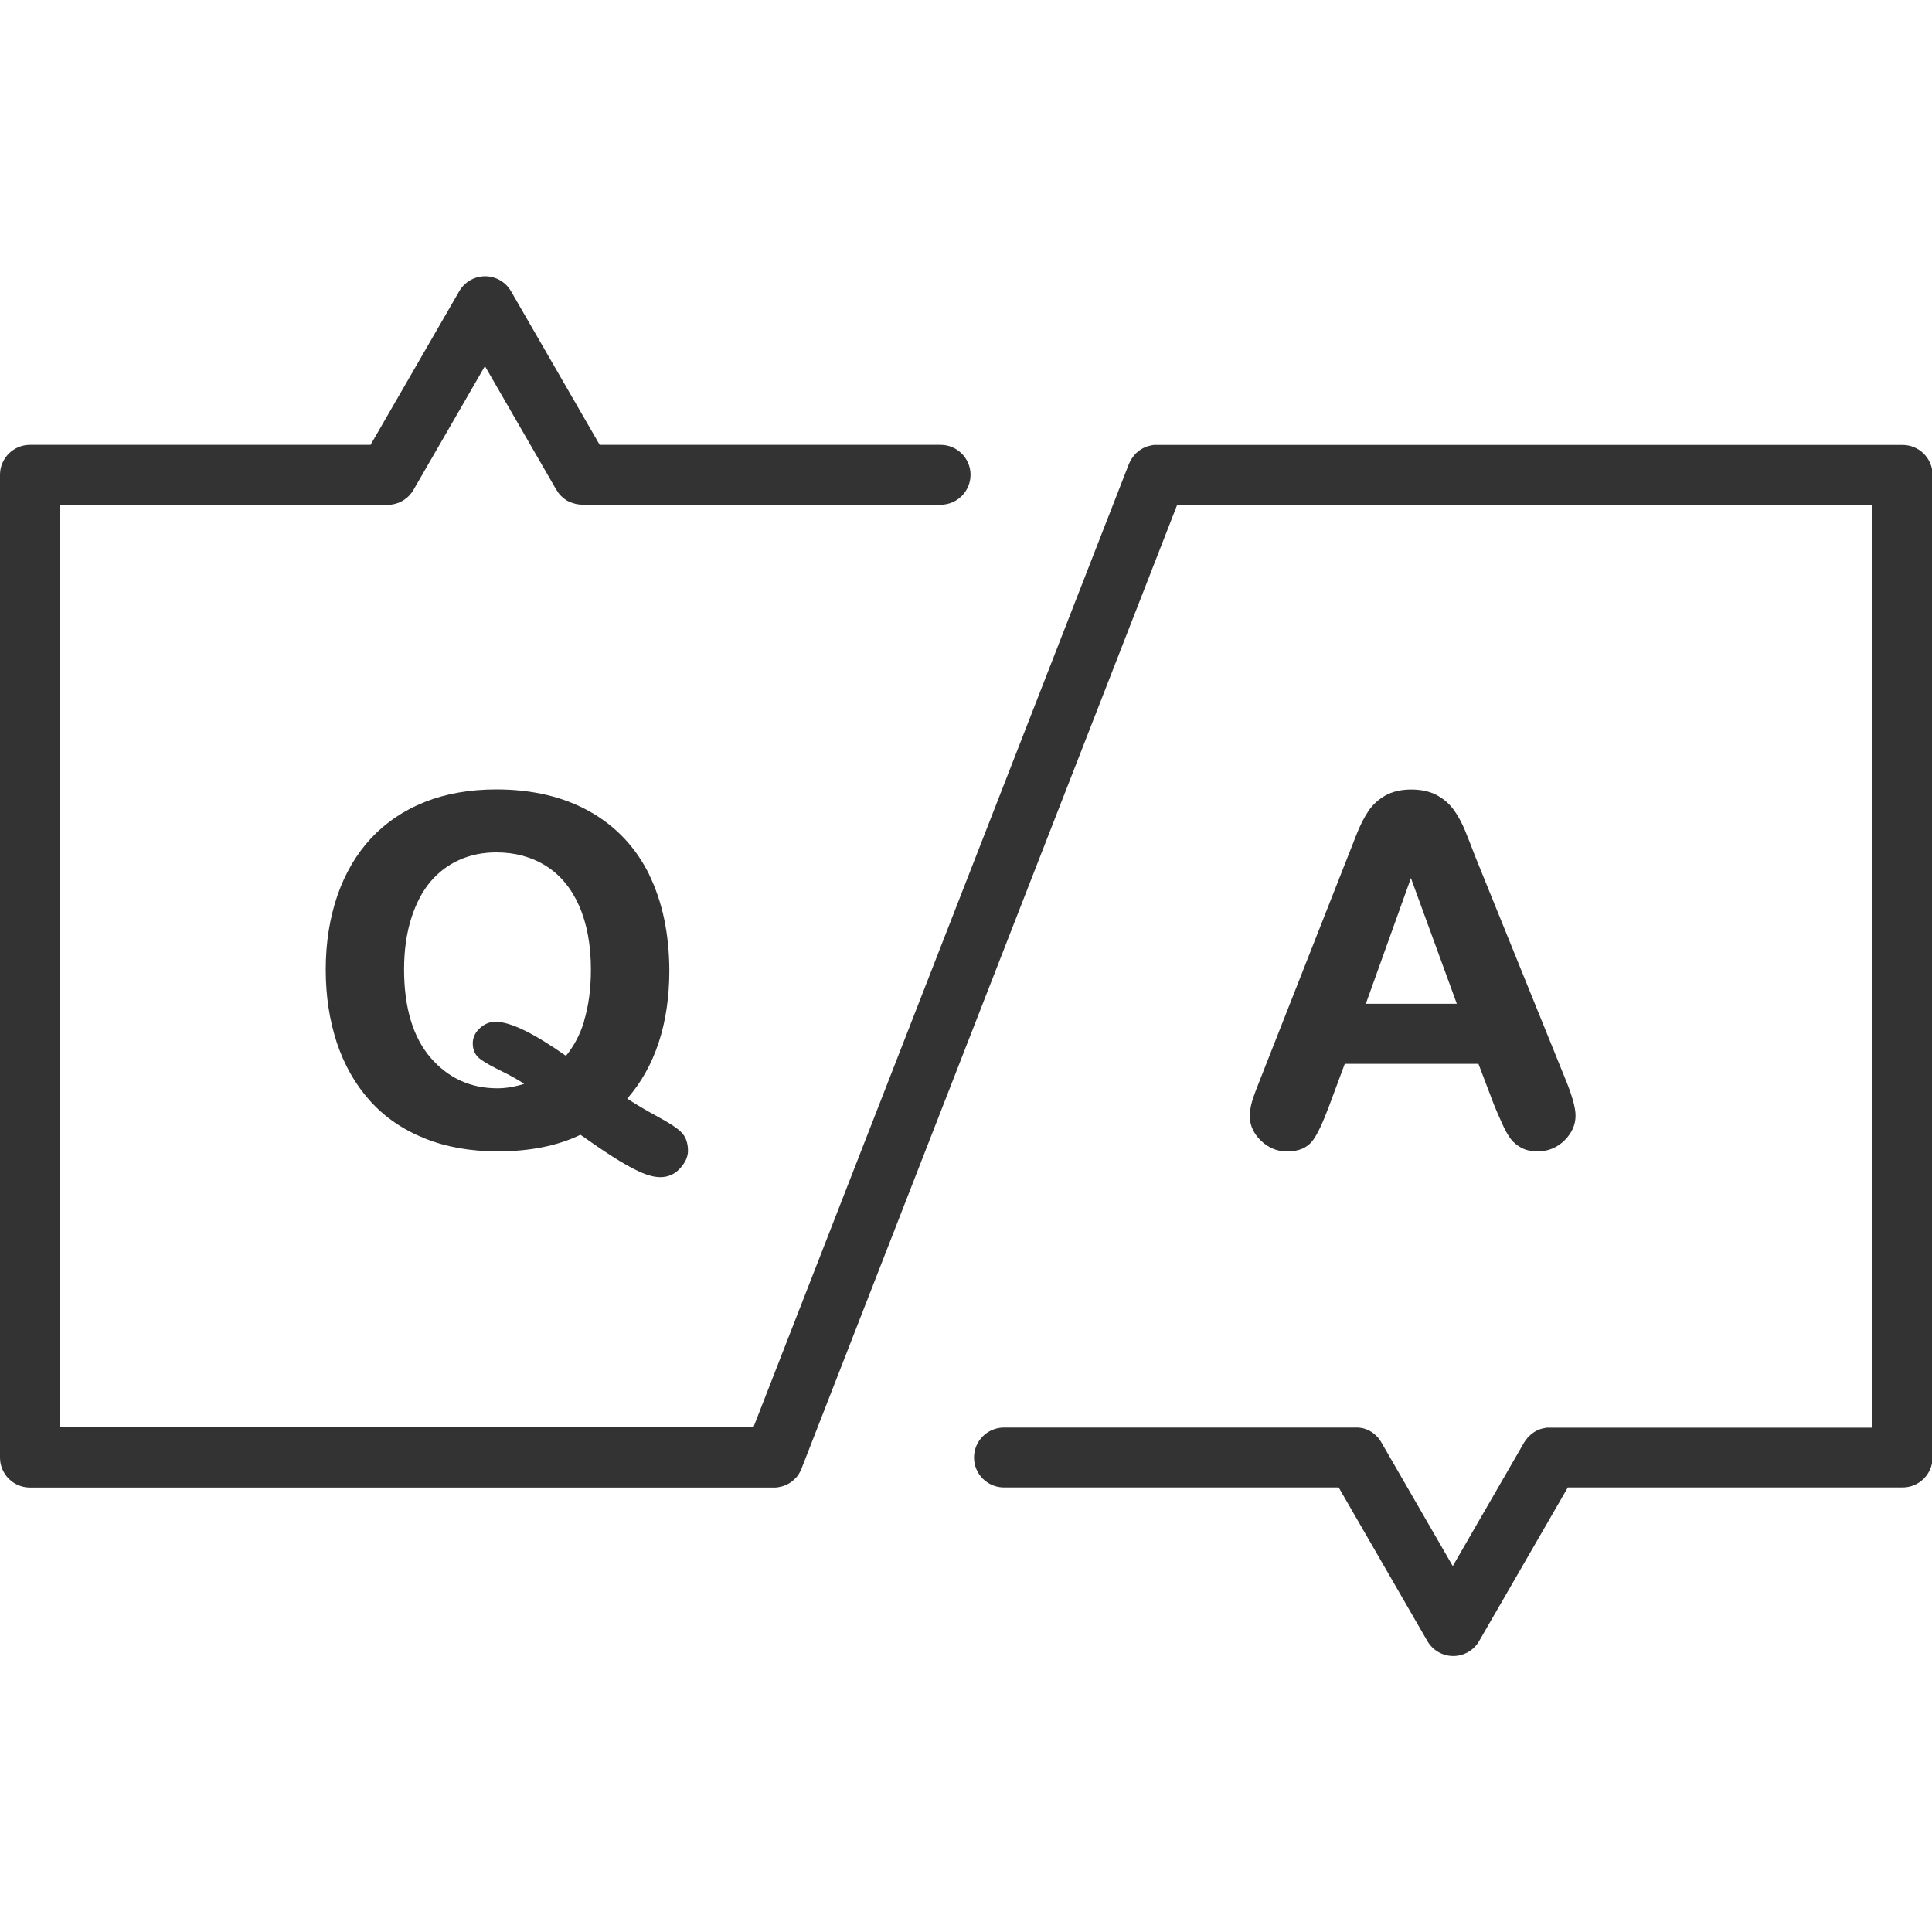
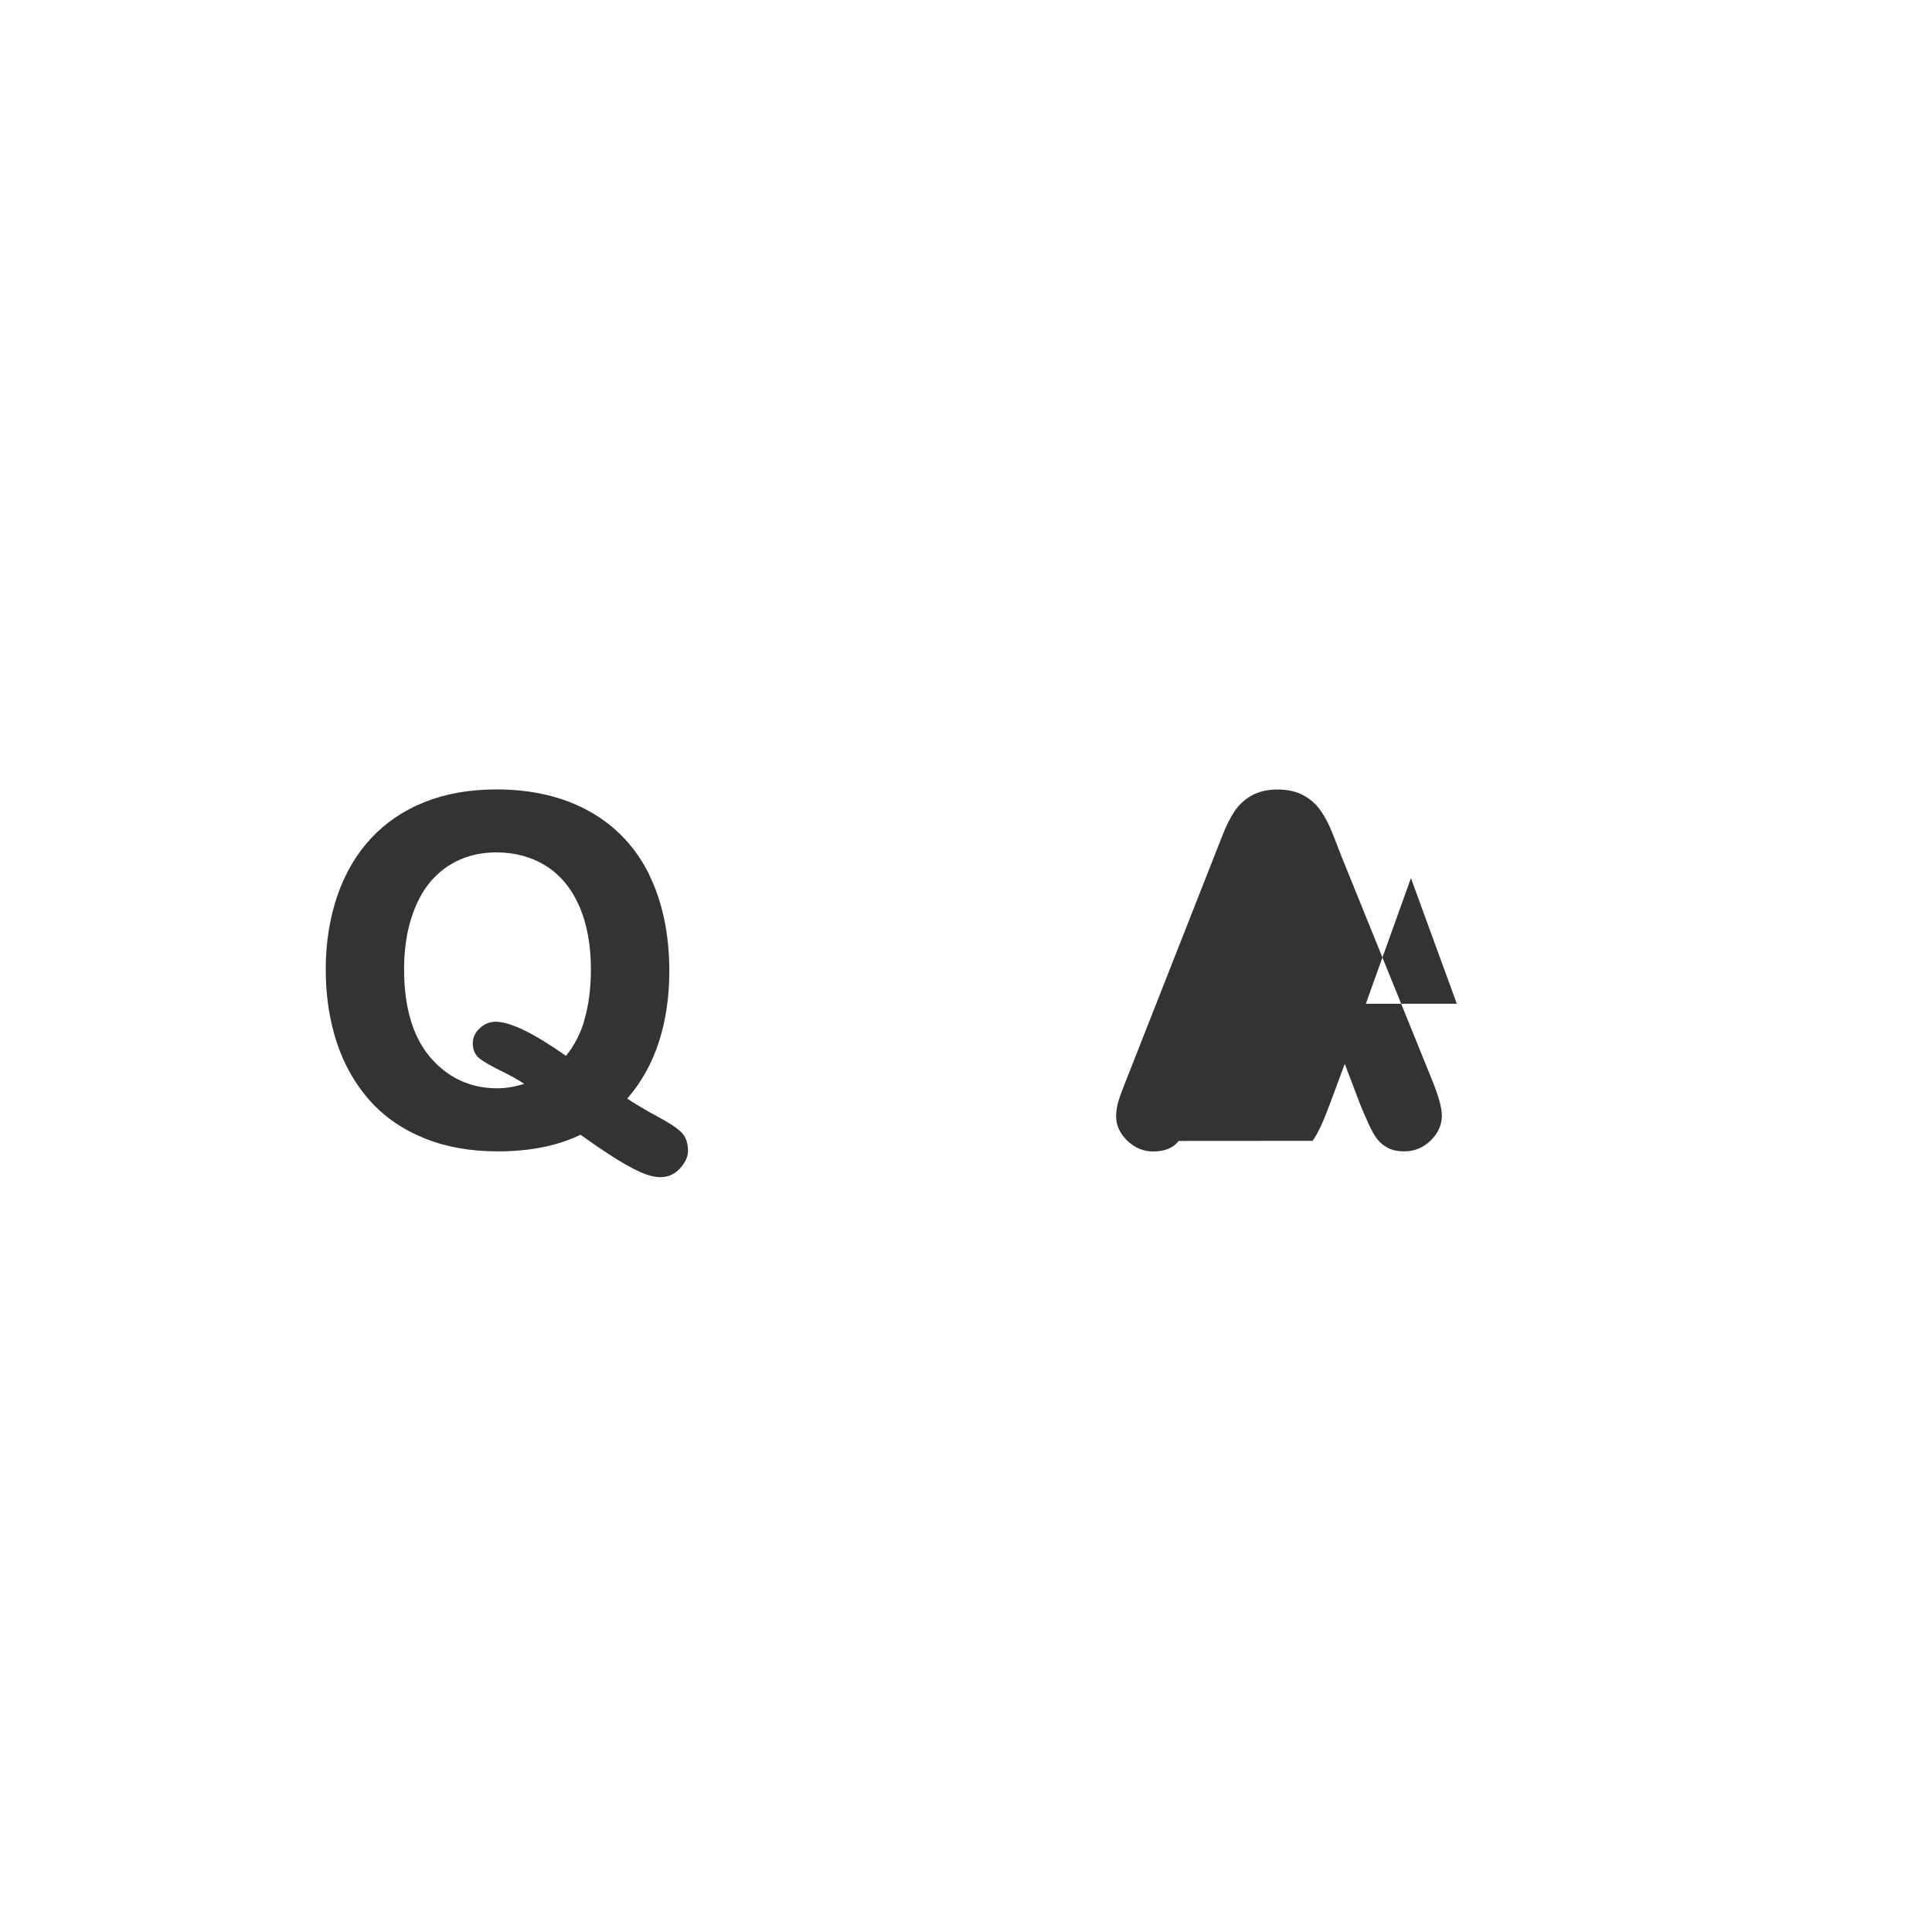
<svg xmlns="http://www.w3.org/2000/svg" viewBox="0 0 200 200" data-name="レイヤー 1" id="_レイヤー_1">
  <defs>
    <style>
      .cls-1 {
        fill: #333;
      }
    </style>
  </defs>
-   <path d="M196.9,46.06h-77.14c-.07,0-.14,0-.21,0-.03,0-.08,0-.11,0-.06,0-.11.02-.17.03-.04,0-.09.02-.14.03-.04,0-.09.02-.13.03-.06.02-.11.03-.17.04-.03,0-.06.03-.09.03-.06.03-.13.04-.19.08-.03,0-.05.03-.08.03-.06.03-.13.06-.19.09-.03.02-.06.04-.09.06-.05.03-.1.06-.15.09-.04.03-.09.06-.13.09-.03.03-.07.05-.1.08-.05.04-.09.09-.15.13-.03.03-.05.04-.08.07-.04.04-.09.09-.13.15-.03.03-.04.05-.07.08-.03.04-.07.09-.1.14-.03.03-.05.07-.08.1-.03.04-.05.09-.08.12-.03.05-.06.09-.09.15-.02.03-.03.07-.05.1-.03.06-.05.12-.08.18,0,0,0,.02-.02.03l-38.89,99.77H6.19V52.24h33.99s.07,0,.09,0c.05,0,.11,0,.16,0s.11,0,.16-.02c.04,0,.09,0,.13-.02.06,0,.12-.03.18-.04.03,0,.07-.02.1-.03.06-.02.12-.03.19-.06.03,0,.07-.03.09-.03.06-.03.11-.05.17-.08.03-.02.07-.03.1-.05.05-.03.1-.05.15-.09.04-.03.08-.04.12-.07s.09-.05.12-.09c.04-.03.09-.06.13-.09.03-.03.07-.06.1-.09.04-.03.09-.07.12-.11l.09-.09s.07-.08.1-.12c.03-.04.07-.09.1-.12.03-.03.05-.07.09-.11.03-.05.07-.1.1-.16.02-.03.03-.04.04-.07l7.39-12.8,7.39,12.8s.02.03.03.04c.05.09.11.17.17.26.02.03.03.05.06.08.08.09.15.18.24.27.02.02.04.04.07.06.07.06.14.12.21.18.03.03.07.05.1.08.07.05.15.1.22.15.03.02.05.03.08.04.1.06.22.11.33.15.02,0,.03,0,.05.02.09.03.2.07.3.09.03,0,.06.02.09.03.09.03.18.04.27.05.03,0,.07,0,.1.02.11,0,.22.02.34.03h37.12c1.71,0,3.1-1.39,3.1-3.1s-1.39-3.1-3.1-3.1h-35.29l-9.18-15.9c-.55-.96-1.58-1.55-2.68-1.55s-2.13.59-2.68,1.55l-9.18,15.9H3.1c-1.71,0-3.1,1.39-3.1,3.1v101.74c0,1.71,1.39,3.1,3.1,3.1h77.05c.13,0,.25,0,.38-.03.03,0,.07,0,.1-.02.28-.04.54-.13.78-.24.03,0,.04-.03.07-.03.12-.06.24-.13.36-.21h0c.11-.08.22-.16.32-.25l.08-.08c.09-.09.19-.19.27-.28.02-.02.03-.03.03-.05.08-.09.15-.2.21-.31.02-.03.03-.05.04-.07.07-.12.13-.25.19-.39,0,0,0-.02,0-.02l38.89-99.77h71.9v95.55h-33.41c-.07,0-.14,0-.2,0-.04,0-.09,0-.13.02-.05,0-.11.02-.16.03-.05,0-.1.02-.15.03-.04,0-.09.03-.13.03-.05.02-.1.03-.16.05-.04.02-.08.03-.12.04-.05.02-.1.04-.15.07-.04.02-.09.03-.12.06-.04.03-.09.05-.14.08-.04.03-.09.05-.13.08-.04.03-.08.05-.11.08-.04.03-.09.07-.13.1-.03.03-.07.05-.1.09-.04.03-.09.08-.13.11l-.09.09s-.07.08-.1.12-.07.09-.1.13c-.03.03-.05.07-.08.1-.03.05-.08.11-.11.16,0,.02-.03.04-.04.06l-7.39,12.8-7.39-12.8s-.03-.05-.05-.08c-.03-.05-.06-.1-.09-.15-.03-.04-.06-.08-.09-.12-.03-.04-.06-.08-.09-.12-.03-.04-.08-.09-.11-.12-.03-.03-.06-.06-.09-.09-.04-.04-.09-.08-.13-.12-.03-.03-.06-.05-.09-.08-.04-.03-.09-.07-.13-.1-.03-.03-.08-.05-.11-.08-.04-.03-.09-.05-.13-.08-.04-.03-.09-.05-.14-.08-.03-.02-.08-.03-.11-.05-.05-.03-.11-.05-.16-.07-.03-.02-.07-.03-.1-.04-.06-.02-.12-.04-.18-.06-.03,0-.08-.02-.11-.03-.06-.02-.12-.03-.18-.03-.04,0-.09-.02-.14-.02-.05,0-.1-.02-.15-.02-.05,0-.11,0-.16,0-.03,0-.06,0-.09,0h-36.44c-1.71,0-3.1,1.39-3.1,3.1s1.39,3.1,3.1,3.1h34.65l9.18,15.9c.55.96,1.58,1.55,2.68,1.55s2.13-.59,2.68-1.55l9.18-15.9h34.66c1.71,0,3.1-1.39,3.1-3.1V49.16c0-1.71-1.39-3.1-3.1-3.1Z" class="cls-1" />
  <path d="M67.21,90.54c-1.39-2.81-3.45-5.01-6.16-6.53-2.69-1.52-5.94-2.29-9.67-2.29-2.75,0-5.24.44-7.4,1.3-2.18.86-4.05,2.13-5.57,3.76-1.52,1.63-2.69,3.63-3.49,5.95-.79,2.31-1.2,4.87-1.2,7.63s.39,5.25,1.14,7.55c.77,2.32,1.92,4.35,3.43,6.03,1.52,1.7,3.42,3,5.66,3.9,2.22.9,4.77,1.35,7.57,1.35,3.34,0,6.22-.58,8.57-1.72,1.18.84,2.28,1.59,3.29,2.24,1.07.69,2.01,1.21,2.81,1.58.84.38,1.55.57,2.17.57.79,0,1.48-.3,2.03-.9.54-.59.83-1.21.83-1.82,0-.84-.24-1.5-.73-1.97-.44-.43-1.27-.97-2.56-1.66-1.07-.58-2.07-1.17-3-1.78,2.89-3.31,4.36-7.79,4.36-13.29-.02-3.76-.71-7.08-2.08-9.87ZM60.48,105.68c-.41,1.37-1.05,2.59-1.89,3.62-3.39-2.38-5.78-3.53-7.3-3.53-.59,0-1.13.22-1.61.66-.49.45-.74.98-.74,1.58,0,.71.27,1.26.8,1.64.44.33,1.22.77,2.39,1.34.81.4,1.52.8,2.13,1.21-.95.3-1.89.46-2.78.46-2.76,0-5.08-1.06-6.9-3.16-1.82-2.11-2.75-5.19-2.75-9.15,0-1.95.25-3.73.74-5.28.49-1.54,1.16-2.82,2-3.81.84-.98,1.84-1.74,3-2.25,1.16-.52,2.44-.77,3.81-.77,1.93,0,3.66.47,5.14,1.4s2.63,2.32,3.43,4.13c.81,1.84,1.22,4.05,1.22,6.58,0,2.01-.24,3.8-.71,5.33Z" class="cls-1" />
-   <path d="M135.87,118.1c.5-.65,1.07-1.87,1.75-3.69l1.59-4.28h13.84l1.59,4.19c.22.55.5,1.19.82,1.9.34.76.64,1.31.94,1.69.31.4.7.71,1.15.94.46.23,1.01.34,1.64.34,1.08,0,2.01-.39,2.77-1.14.77-.77,1.14-1.62,1.14-2.56,0-.85-.37-2.14-1.12-3.95l-9.26-22.86c-.43-1.13-.79-2.05-1.08-2.75-.29-.71-.65-1.38-1.08-2-.45-.65-1.03-1.18-1.76-1.58-.73-.41-1.64-.62-2.7-.62s-1.95.21-2.69.62c-.72.41-1.32.96-1.76,1.62-.43.64-.84,1.44-1.21,2.38l-9.99,25.39c-.37.92-.65,1.66-.81,2.19-.17.55-.26,1.1-.26,1.62,0,.96.4,1.81,1.17,2.55.77.73,1.67,1.1,2.68,1.1,1.19,0,2.07-.37,2.63-1.09ZM146.06,90.9l4.75,13.01h-9.42l4.67-13.01Z" class="cls-1" />
+   <path d="M135.87,118.1c.5-.65,1.07-1.87,1.75-3.69l1.59-4.28l1.59,4.19c.22.55.5,1.19.82,1.9.34.76.64,1.31.94,1.69.31.4.7.71,1.15.94.46.23,1.01.34,1.64.34,1.08,0,2.01-.39,2.77-1.14.77-.77,1.14-1.62,1.14-2.56,0-.85-.37-2.14-1.12-3.95l-9.26-22.86c-.43-1.13-.79-2.05-1.08-2.75-.29-.71-.65-1.38-1.08-2-.45-.65-1.03-1.18-1.76-1.58-.73-.41-1.64-.62-2.7-.62s-1.95.21-2.69.62c-.72.41-1.32.96-1.76,1.62-.43.64-.84,1.44-1.21,2.38l-9.99,25.39c-.37.92-.65,1.66-.81,2.19-.17.55-.26,1.1-.26,1.62,0,.96.4,1.81,1.17,2.55.77.73,1.67,1.1,2.68,1.1,1.19,0,2.07-.37,2.63-1.09ZM146.06,90.9l4.75,13.01h-9.42l4.67-13.01Z" class="cls-1" />
</svg>